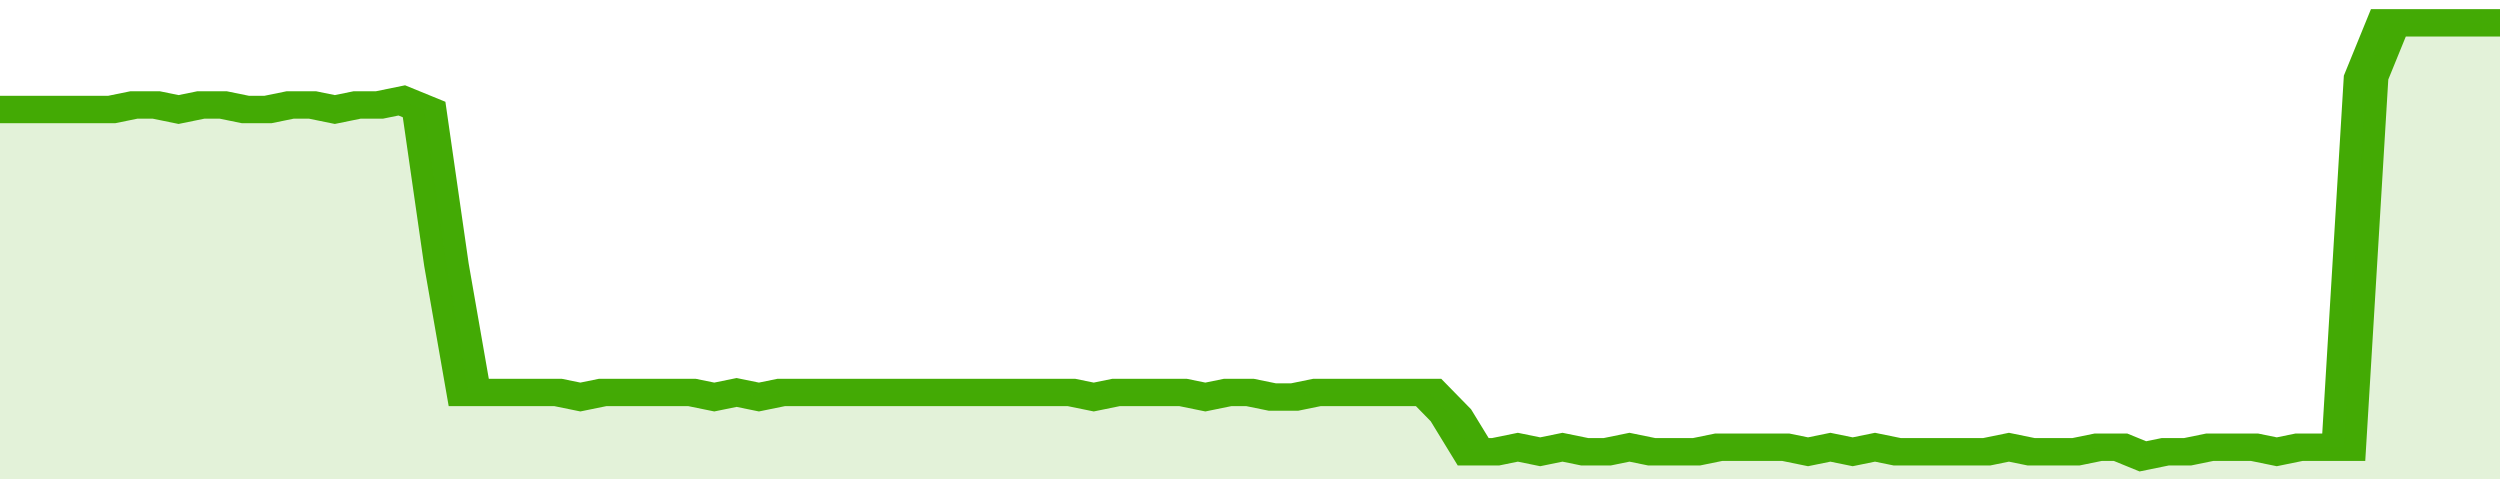
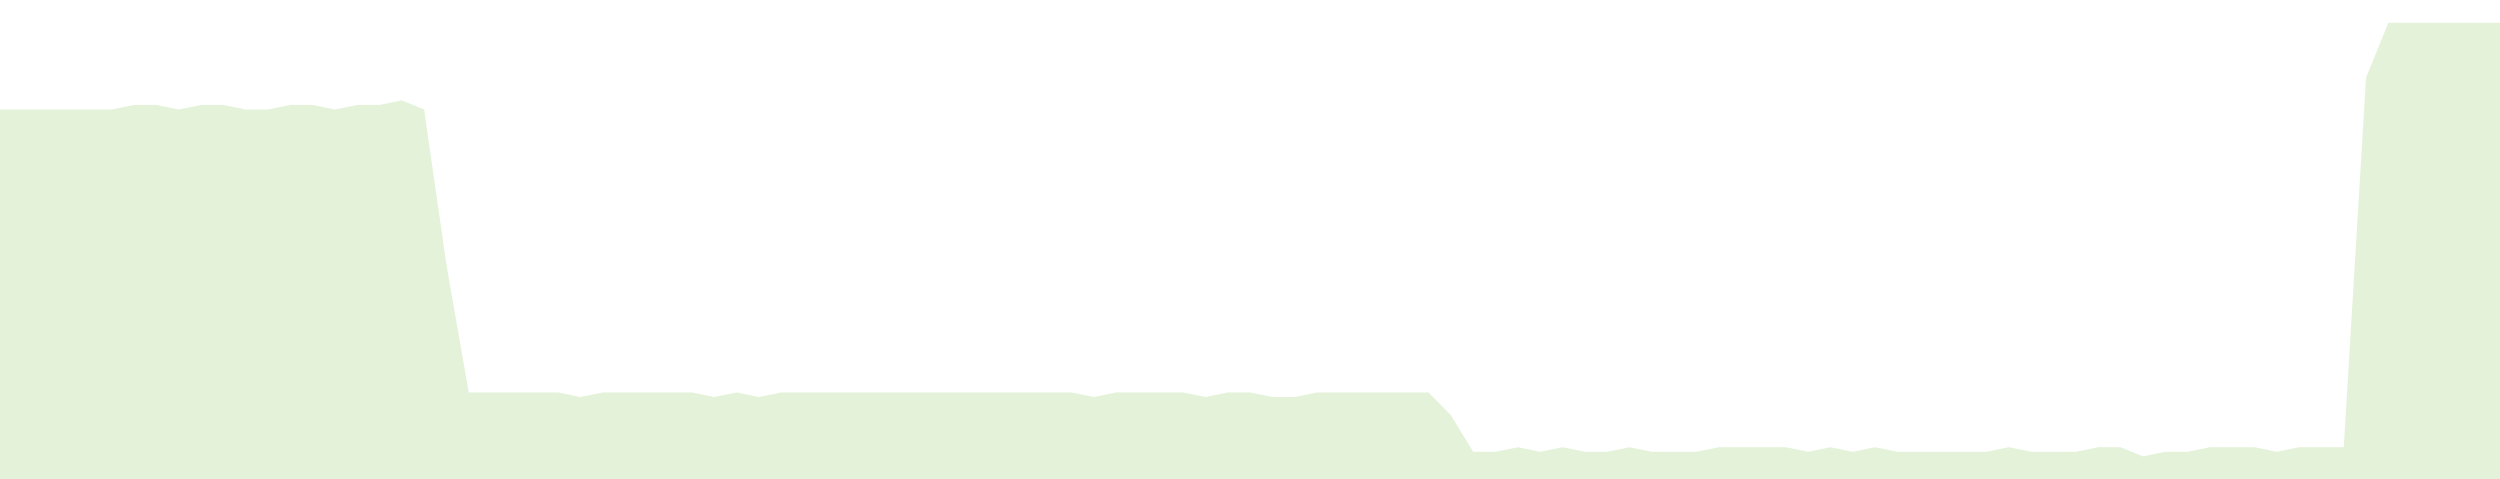
<svg xmlns="http://www.w3.org/2000/svg" viewBox="0 0 336 105" width="120" height="23" preserveAspectRatio="none">
-   <polyline fill="none" stroke="#43AA05" stroke-width="6" points="0, 24 3, 24 6, 24 9, 24 12, 24 15, 24 18, 23 21, 23 24, 24 27, 23 30, 23 33, 24 36, 24 39, 23 42, 23 45, 24 48, 23 51, 23 54, 22 57, 24 60, 58 63, 86 66, 86 69, 86 72, 86 75, 86 78, 87 81, 86 84, 86 87, 86 90, 86 93, 86 96, 87 99, 86 102, 87 105, 86 108, 86 111, 86 114, 86 117, 86 120, 86 123, 86 126, 86 129, 86 132, 86 135, 86 138, 86 141, 86 144, 86 147, 87 150, 86 153, 86 156, 86 159, 86 162, 87 165, 86 168, 86 171, 87 174, 87 177, 86 180, 86 183, 86 186, 86 189, 86 192, 86 195, 91 198, 99 201, 99 204, 98 207, 99 210, 98 213, 99 216, 99 219, 98 222, 99 225, 99 228, 99 231, 98 234, 98 237, 98 240, 98 243, 99 246, 98 249, 99 252, 98 255, 99 258, 99 261, 99 264, 99 267, 99 270, 98 273, 99 276, 99 279, 99 282, 98 285, 98 288, 100 291, 99 294, 99 297, 98 300, 98 303, 98 306, 99 309, 98 312, 98 315, 98 318, 17 321, 5 324, 5 327, 5 330, 5 333, 5 336, 5 336, 5 "> </polyline>
  <polygon fill="#43AA05" opacity="0.15" points="0, 105 0, 24 3, 24 6, 24 9, 24 12, 24 15, 24 18, 23 21, 23 24, 24 27, 23 30, 23 33, 24 36, 24 39, 23 42, 23 45, 24 48, 23 51, 23 54, 22 57, 24 60, 58 63, 86 66, 86 69, 86 72, 86 75, 86 78, 87 81, 86 84, 86 87, 86 90, 86 93, 86 96, 87 99, 86 102, 87 105, 86 108, 86 111, 86 114, 86 117, 86 120, 86 123, 86 126, 86 129, 86 132, 86 135, 86 138, 86 141, 86 144, 86 147, 87 150, 86 153, 86 156, 86 159, 86 162, 87 165, 86 168, 86 171, 87 174, 87 177, 86 180, 86 183, 86 186, 86 189, 86 192, 86 195, 91 198, 99 201, 99 204, 98 207, 99 210, 98 213, 99 216, 99 219, 98 222, 99 225, 99 228, 99 231, 98 234, 98 237, 98 240, 98 243, 99 246, 98 249, 99 252, 98 255, 99 258, 99 261, 99 264, 99 267, 99 270, 98 273, 99 276, 99 279, 99 282, 98 285, 98 288, 100 291, 99 294, 99 297, 98 300, 98 303, 98 306, 99 309, 98 312, 98 315, 98 318, 17 321, 5 324, 5 327, 5 330, 5 333, 5 336, 5 336, 105 " />
</svg>